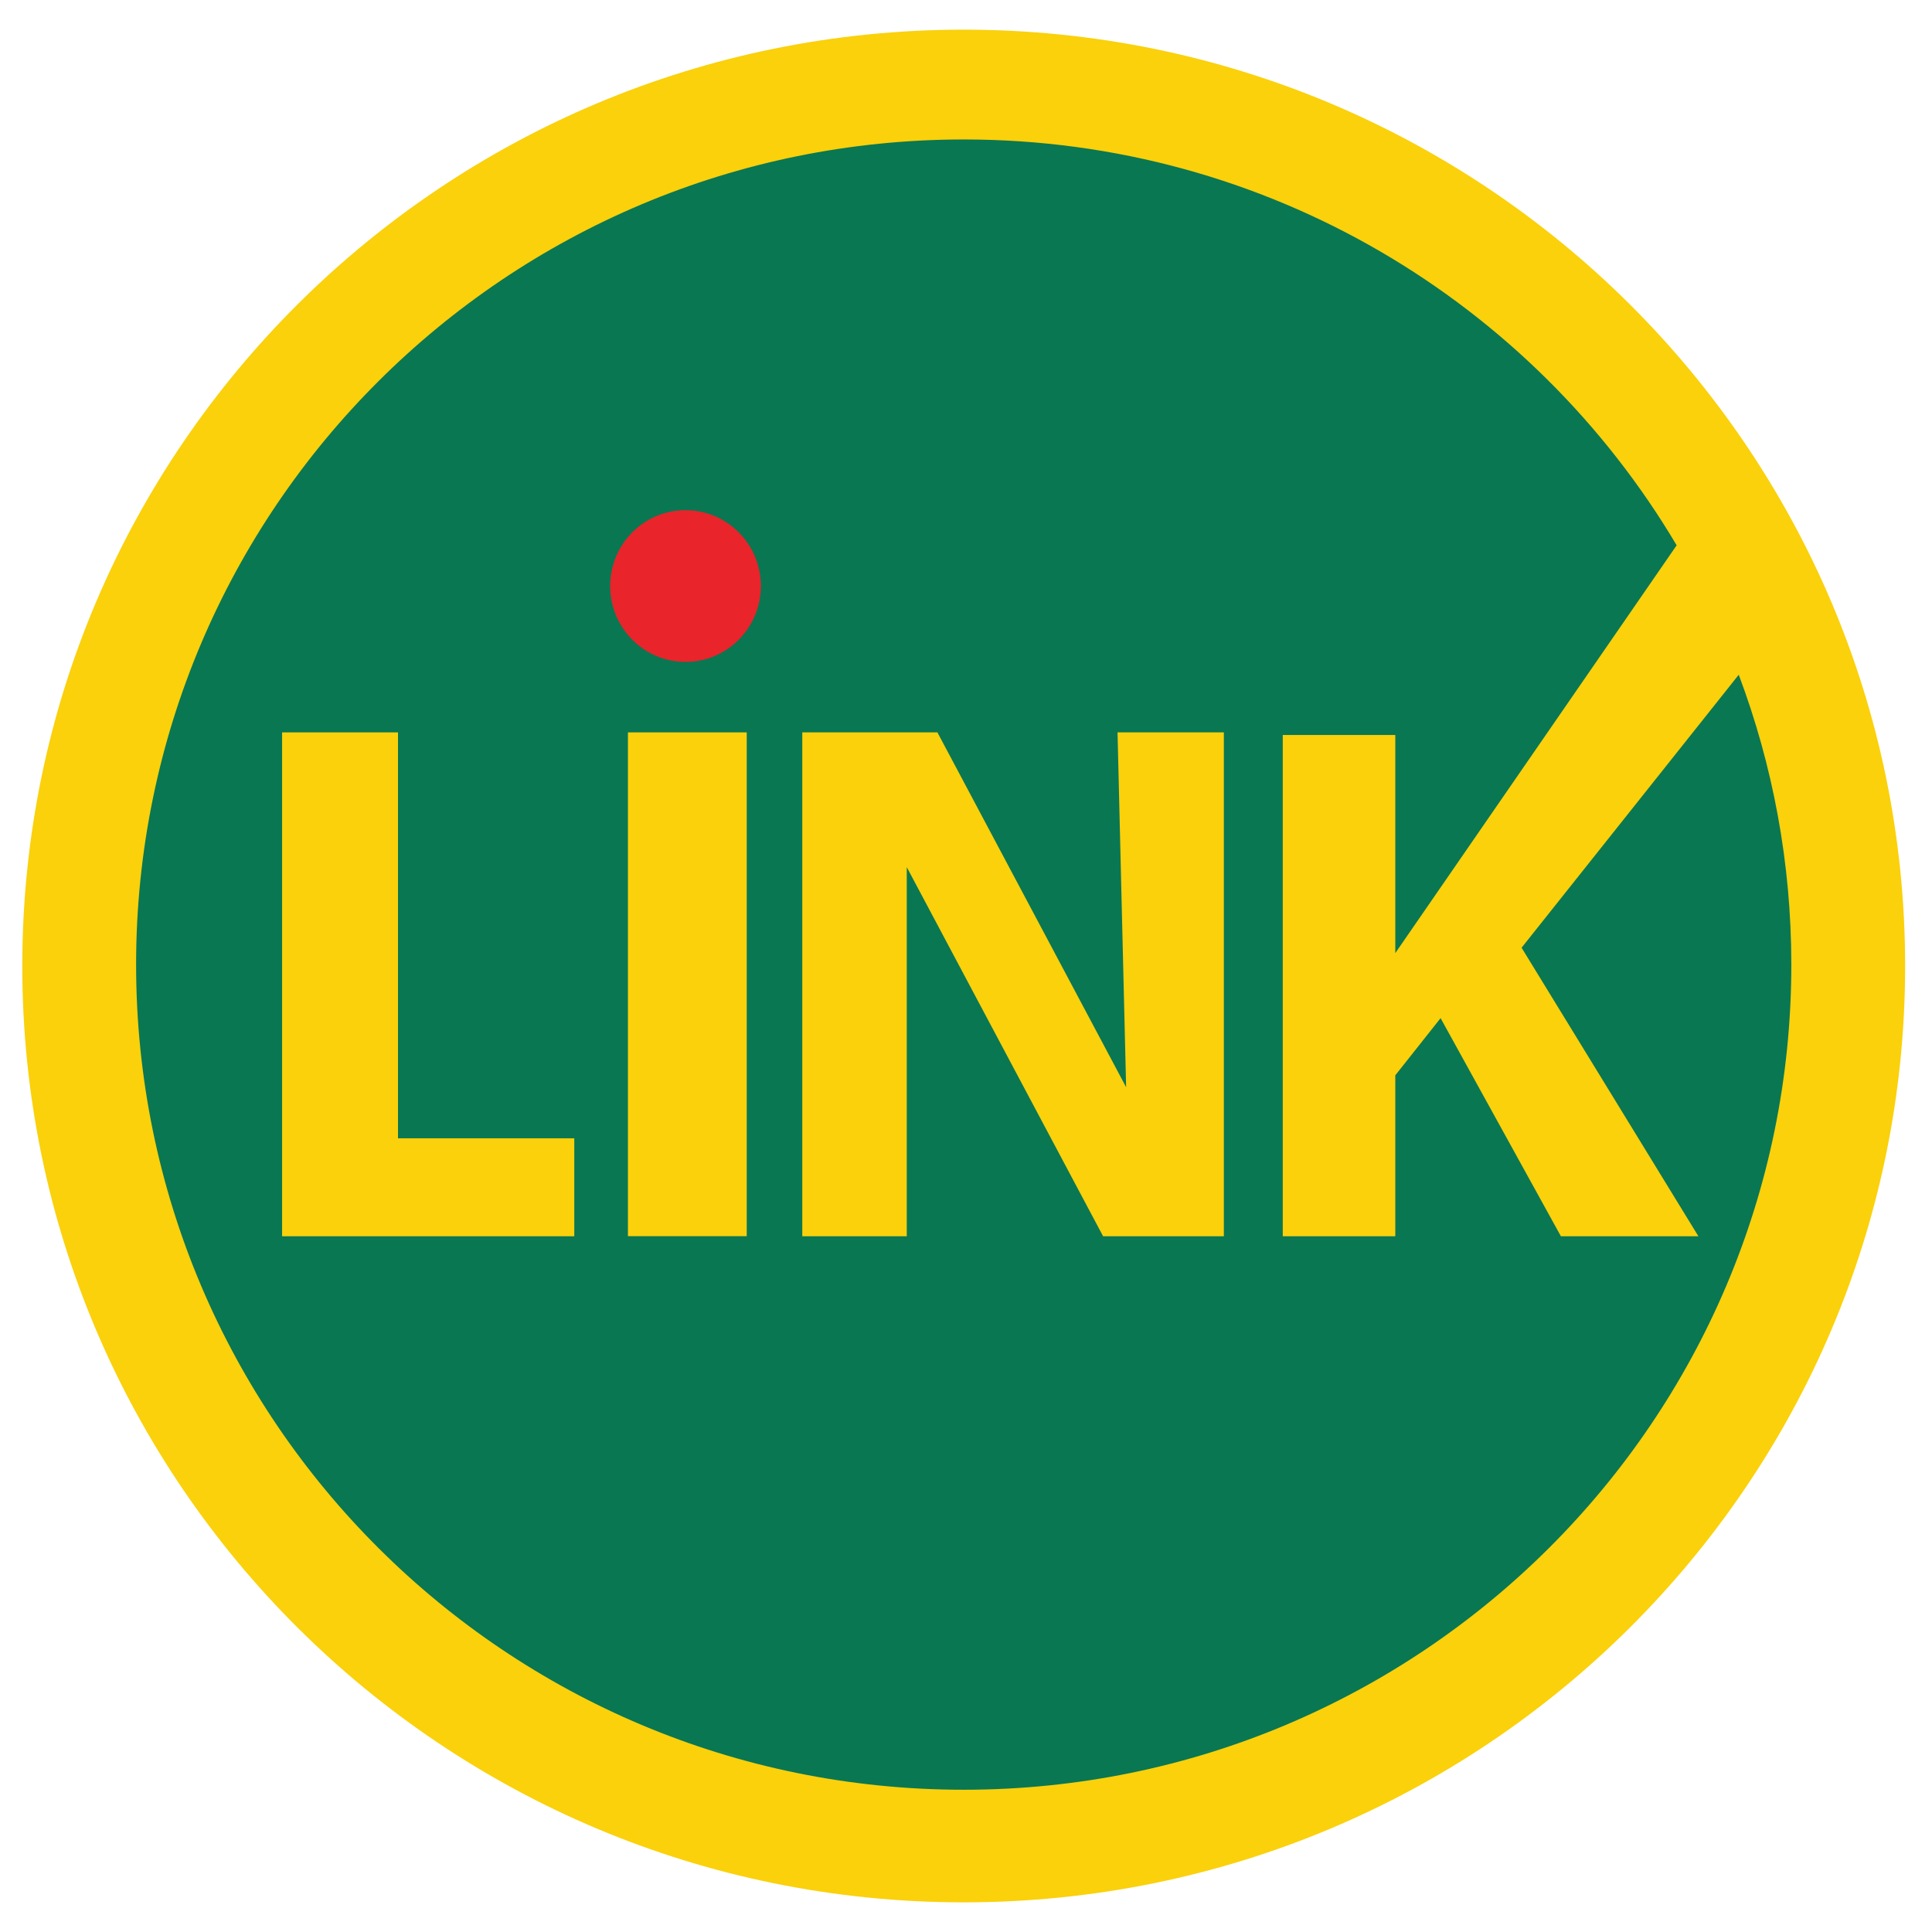
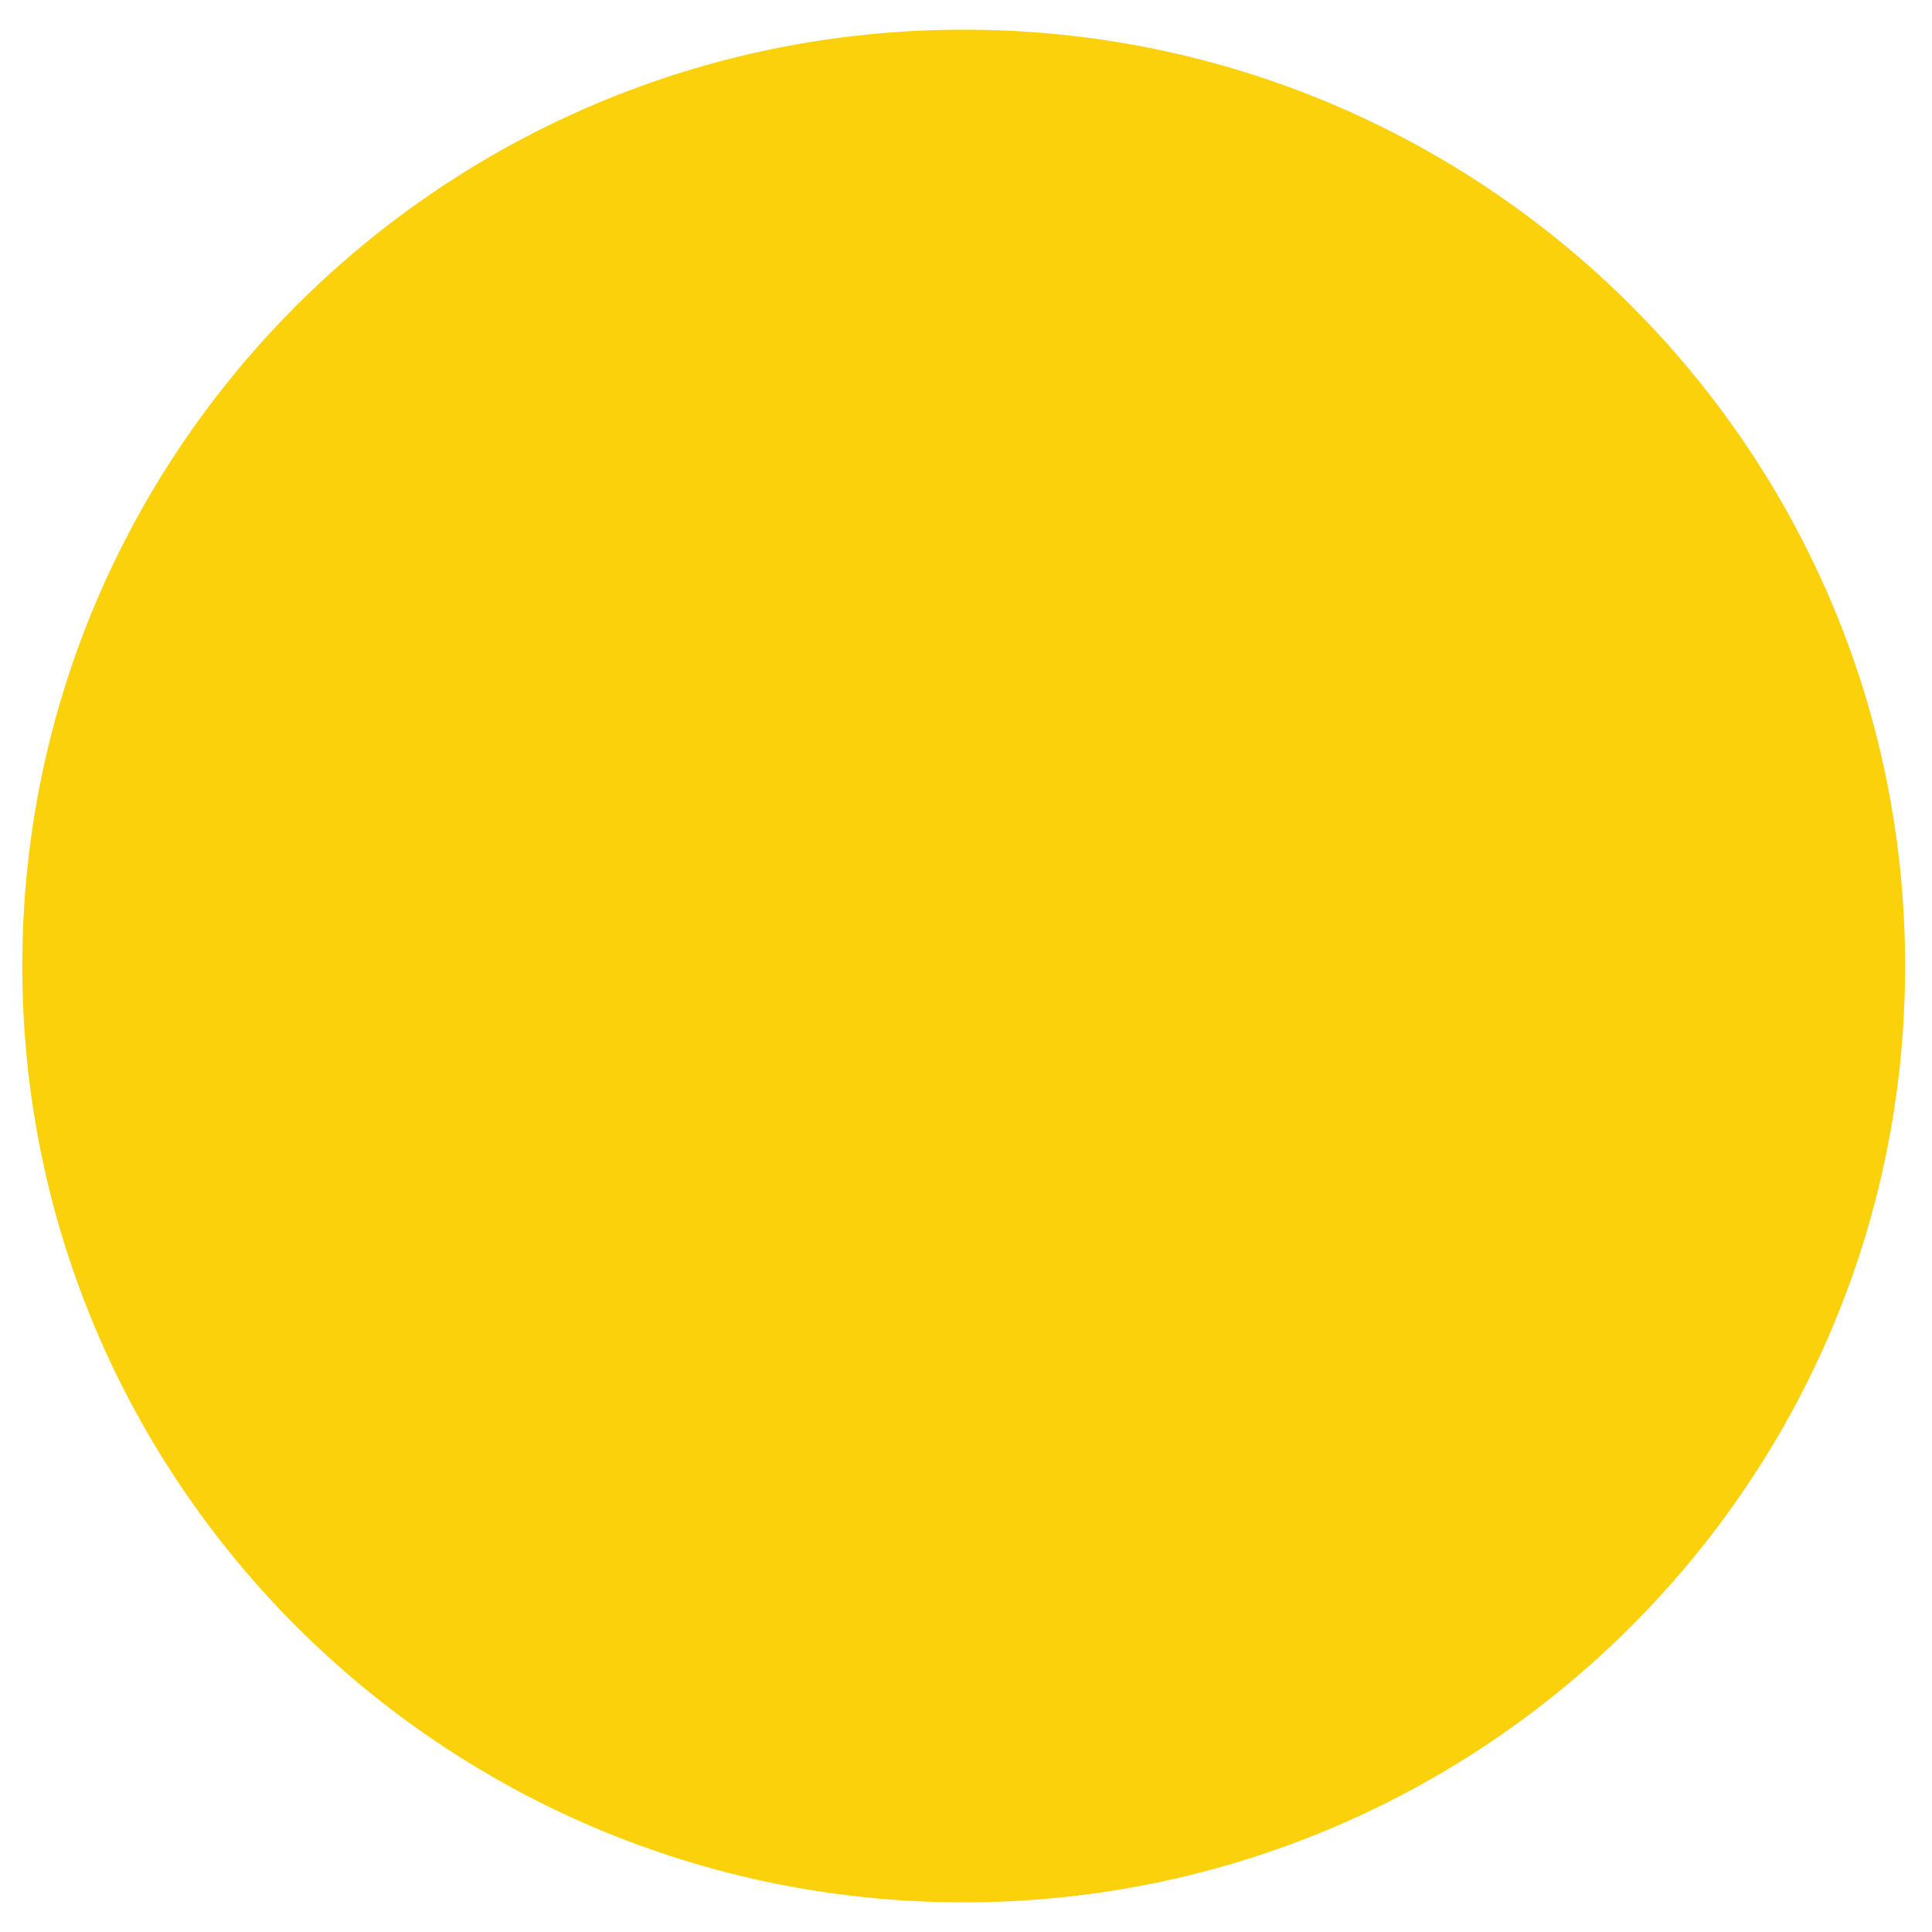
<svg xmlns="http://www.w3.org/2000/svg" width="65" height="65" viewBox="0 0 65 65" fill="none">
  <g clip-path="url(#clip0_109_283)">
    <path d="M32.423 64.002C49.915 64.002 64.096 49.898 64.096 32.5C64.096 15.102 49.915 0.998 32.423 0.998C14.93 0.998 0.75 15.102 0.75 32.5C0.75 49.898 14.93 64.002 32.423 64.002Z" fill="#FAD10B" />
-     <path d="M58.498 22.701L51.192 31.885L57.141 41.593H52.515L48.467 34.254L46.943 36.178V41.593H43.157V24.727H46.943V32.066L56.409 18.346C51.564 10.175 42.637 4.692 32.425 4.692C17.044 4.694 4.579 17.123 4.579 32.454C4.579 47.785 17.044 60.214 32.423 60.214C47.802 60.214 60.267 47.785 60.267 32.454C60.267 29.021 59.64 25.736 58.498 22.701Z" fill="#097752" />
    <path d="M56.406 18.346C56.406 18.346 56.411 18.358 56.416 18.364L56.409 18.346H56.406Z" fill="#097752" />
    <path d="M58.498 22.698L58.49 22.68C58.49 22.68 58.495 22.693 58.498 22.701V22.698Z" fill="#097752" />
    <path d="M31.538 24.64H26.992V41.593H30.507V29.174L37.113 41.593H41.175V24.64H37.598L37.887 36.577L31.538 24.64Z" fill="#FAD10B" />
    <path d="M25.123 24.64H21.126V41.59H25.123V24.64Z" fill="#FAD10B" />
    <path d="M9.491 24.64H13.39V38.297H19.321V41.593H9.491V24.64Z" fill="#FAD10B" />
-     <path d="M25.598 19.716C25.598 21.125 24.463 22.269 23.063 22.269C21.663 22.269 20.528 21.125 20.528 19.716C20.528 18.307 21.663 17.164 23.063 17.164C24.463 17.164 25.598 18.307 25.598 19.716Z" fill="#E9242B" />
  </g>
  <defs>
    <clipPath id="clip0_109_283">
      <rect width="63.462" height="63.119" fill="white" transform="translate(0.692 0.941)" />
    </clipPath>
  </defs>
</svg>